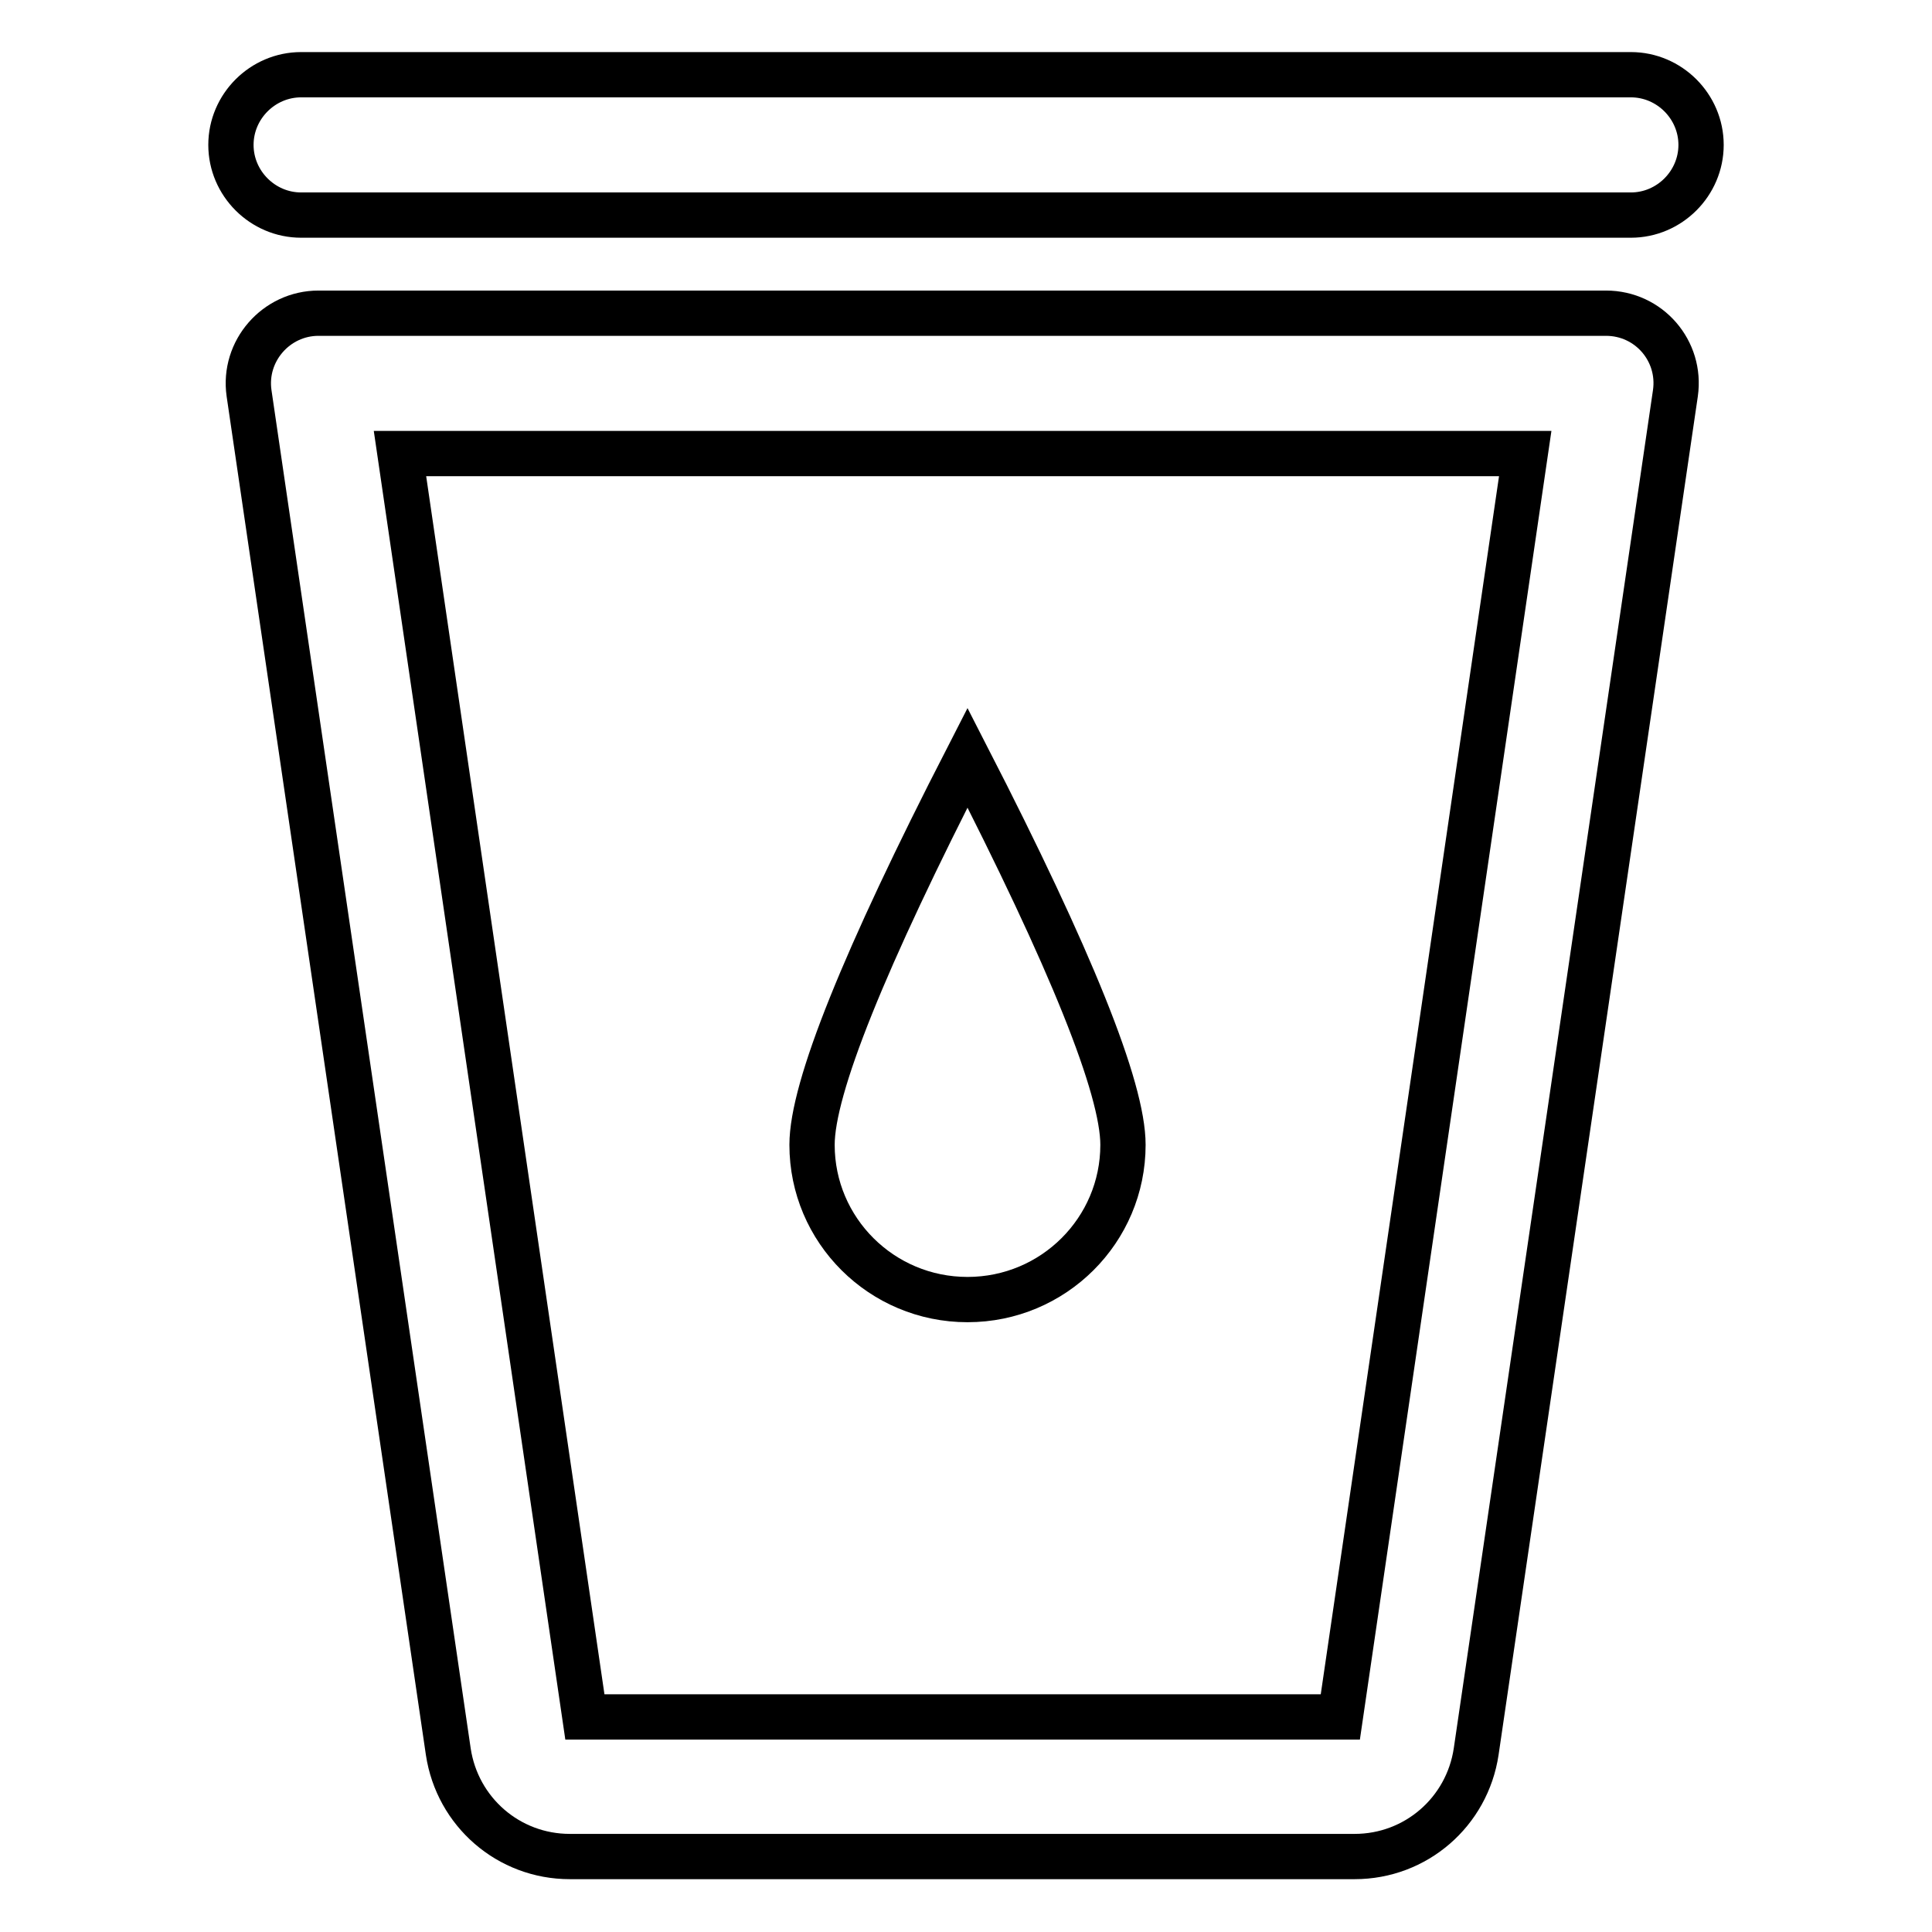
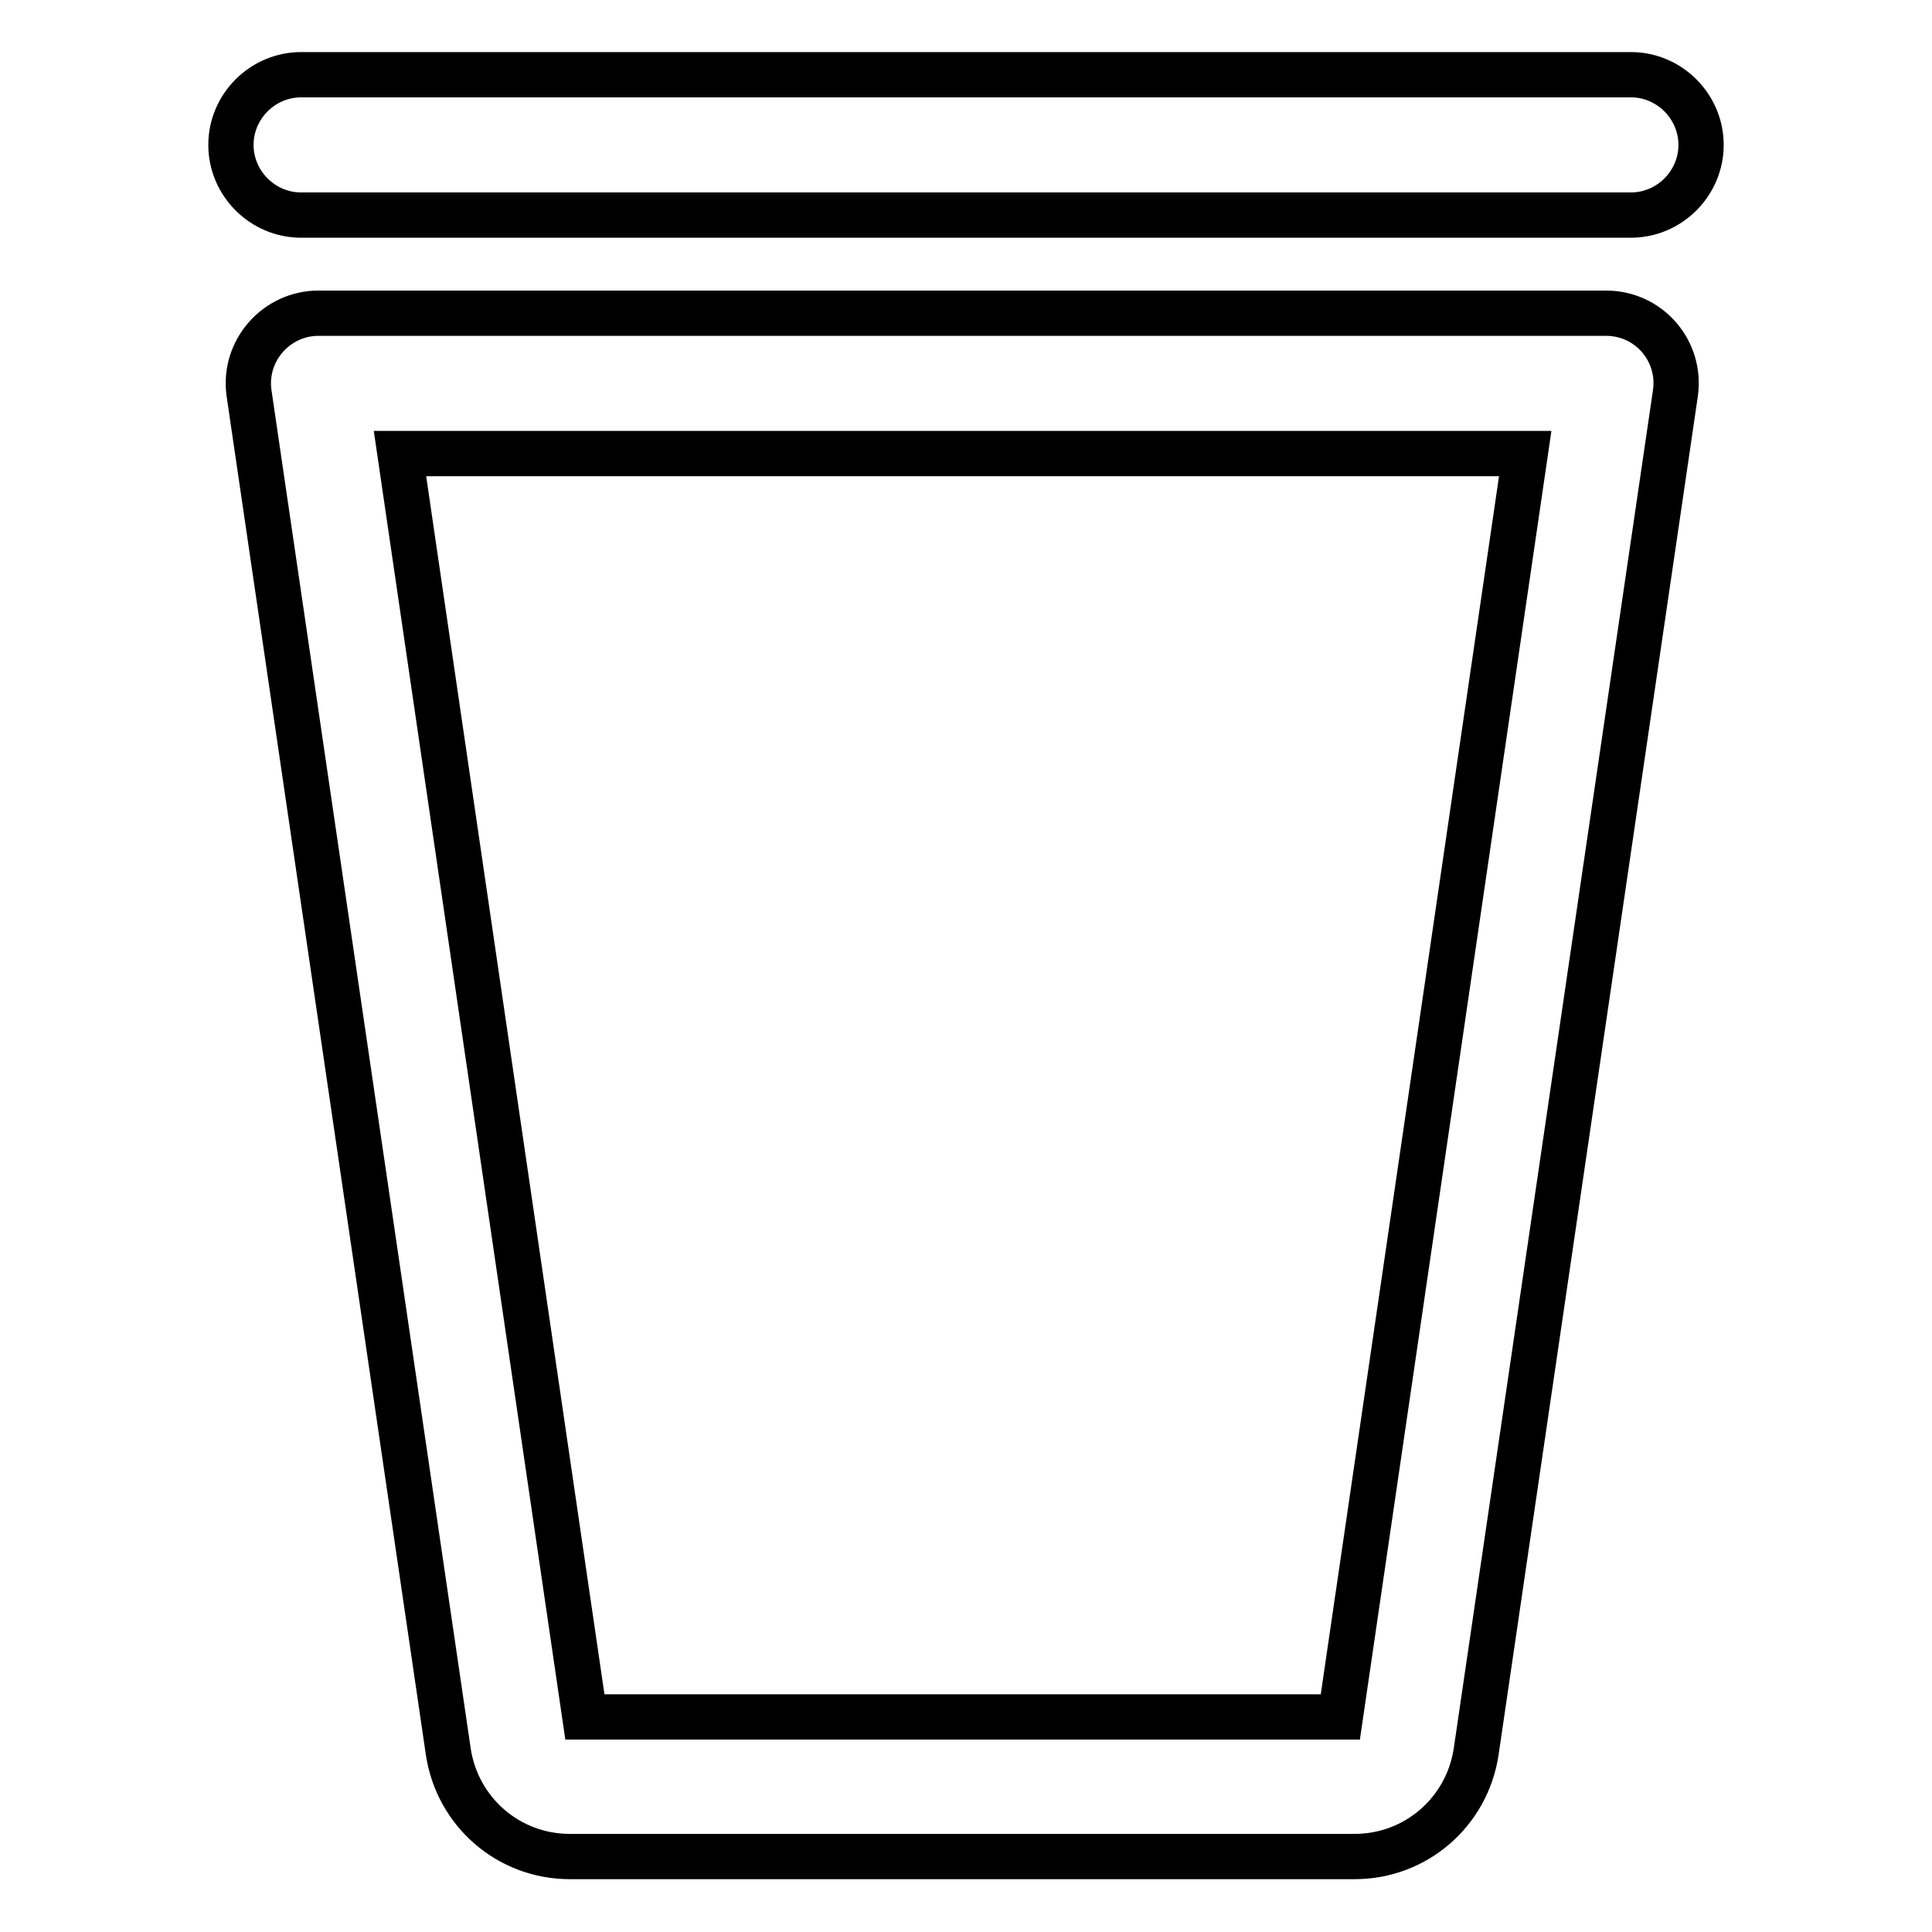
<svg xmlns="http://www.w3.org/2000/svg" version="1.1" x="0px" y="0px" viewBox="0 0 256 256" enable-background="new 0 0 256 256" xml:space="preserve">
  <g>
-     <path stroke-width="6" fill-opacity="0" stroke="#000000" d="M128.2,100.4c13.7,26.7,20.6,43.8,20.6,51.3c0,11.3-9.2,20.5-20.6,20.5c-11.4,0-20.6-9.2-20.6-20.5 C107.6,144.2,114.5,127.1,128.2,100.4z" />
-     <path stroke-width="6" fill-opacity="0" stroke="#000000" d="M53,60.1l24.5,167.4h100.1l24.5-167.4H53z M42.2,41.5h170.6c5.7,0,10,5,9.2,10.6l-26.4,180 c-1.2,8-8,13.9-16.1,13.9H75.5c-8.1,0-14.9-5.9-16.1-13.9L33,52.1C32.2,46.5,36.6,41.5,42.2,41.5z M39.9,28.5 c-5.1,0-9.3-4.2-9.3-9.3c0-5.1,4.2-9.3,9.3-9.3h176.2c5.1,0,9.3,4.2,9.3,9.3c0,5.1-4.2,9.3-9.3,9.3H39.9z" />
+     <path stroke-width="6" fill-opacity="0" stroke="#000000" d="M53,60.1l24.5,167.4h100.1l24.5-167.4H53z M42.2,41.5h170.6c5.7,0,10,5,9.2,10.6l-26.4,180 c-1.2,8-8,13.9-16.1,13.9H75.5c-8.1,0-14.9-5.9-16.1-13.9L33,52.1C32.2,46.5,36.6,41.5,42.2,41.5z M39.9,28.5 c-5.1,0-9.3-4.2-9.3-9.3c0-5.1,4.2-9.3,9.3-9.3h176.2c5.1,0,9.3,4.2,9.3,9.3c0,5.1-4.2,9.3-9.3,9.3H39.9" />
  </g>
</svg>